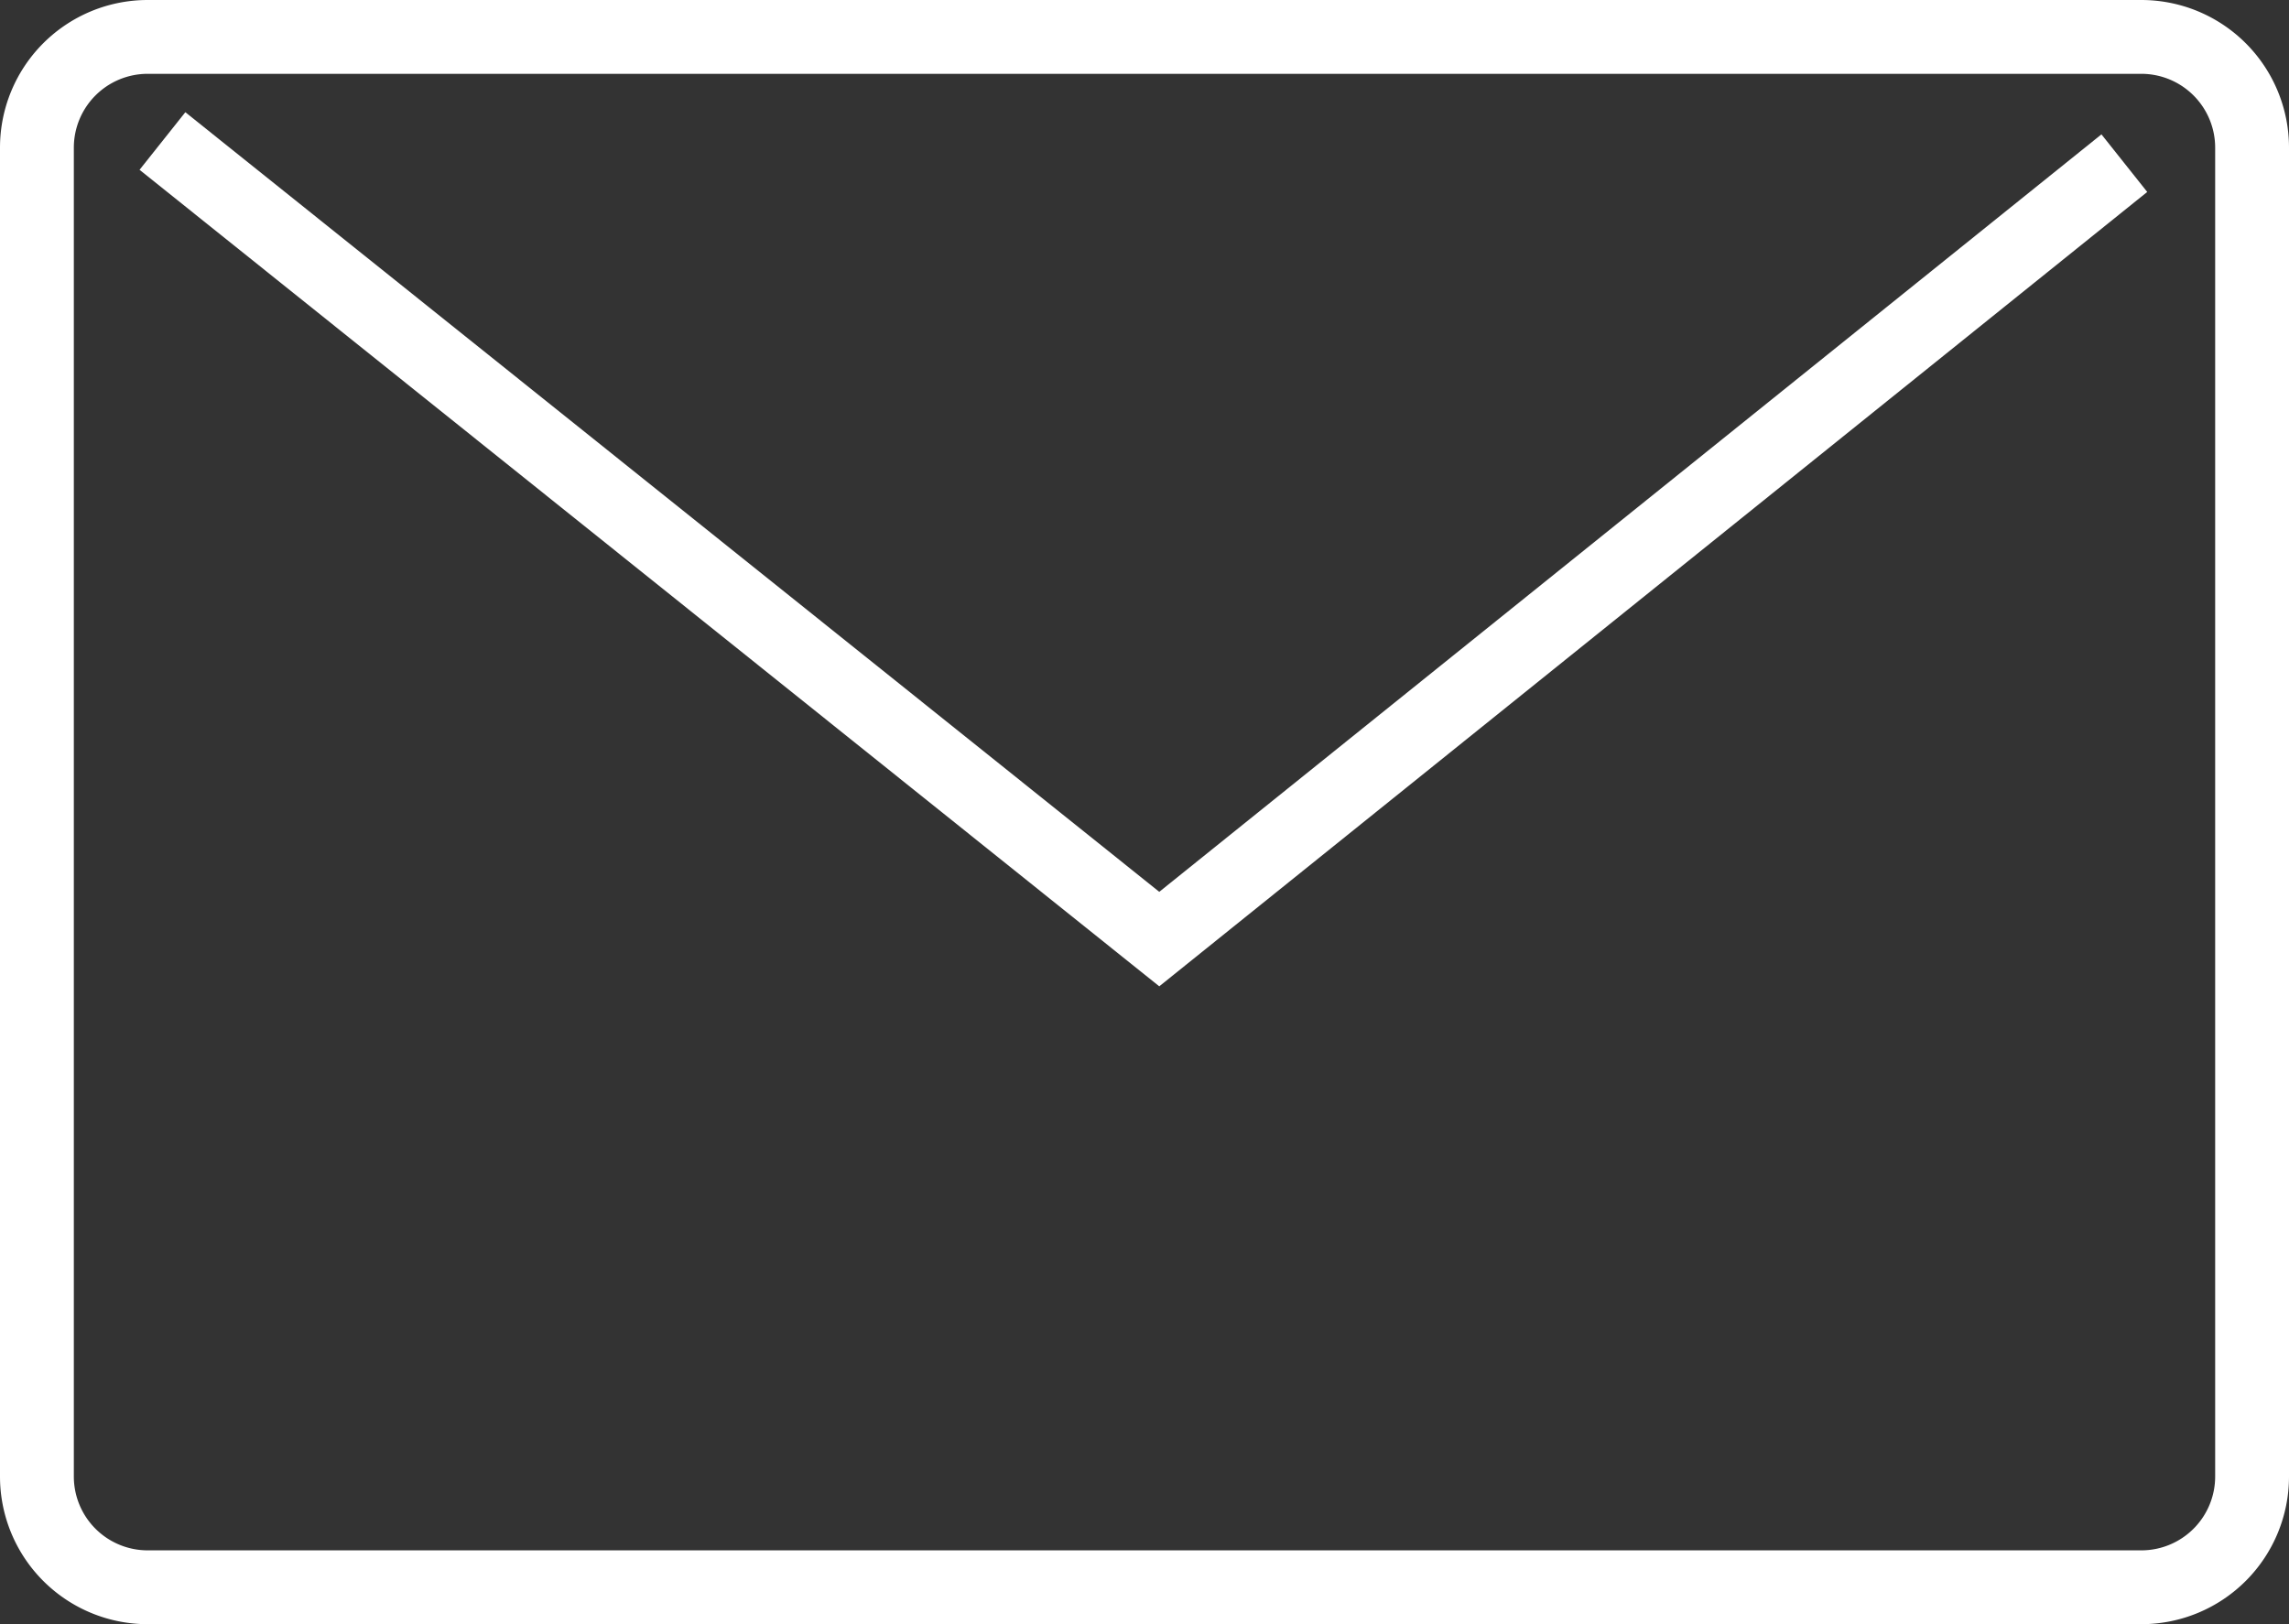
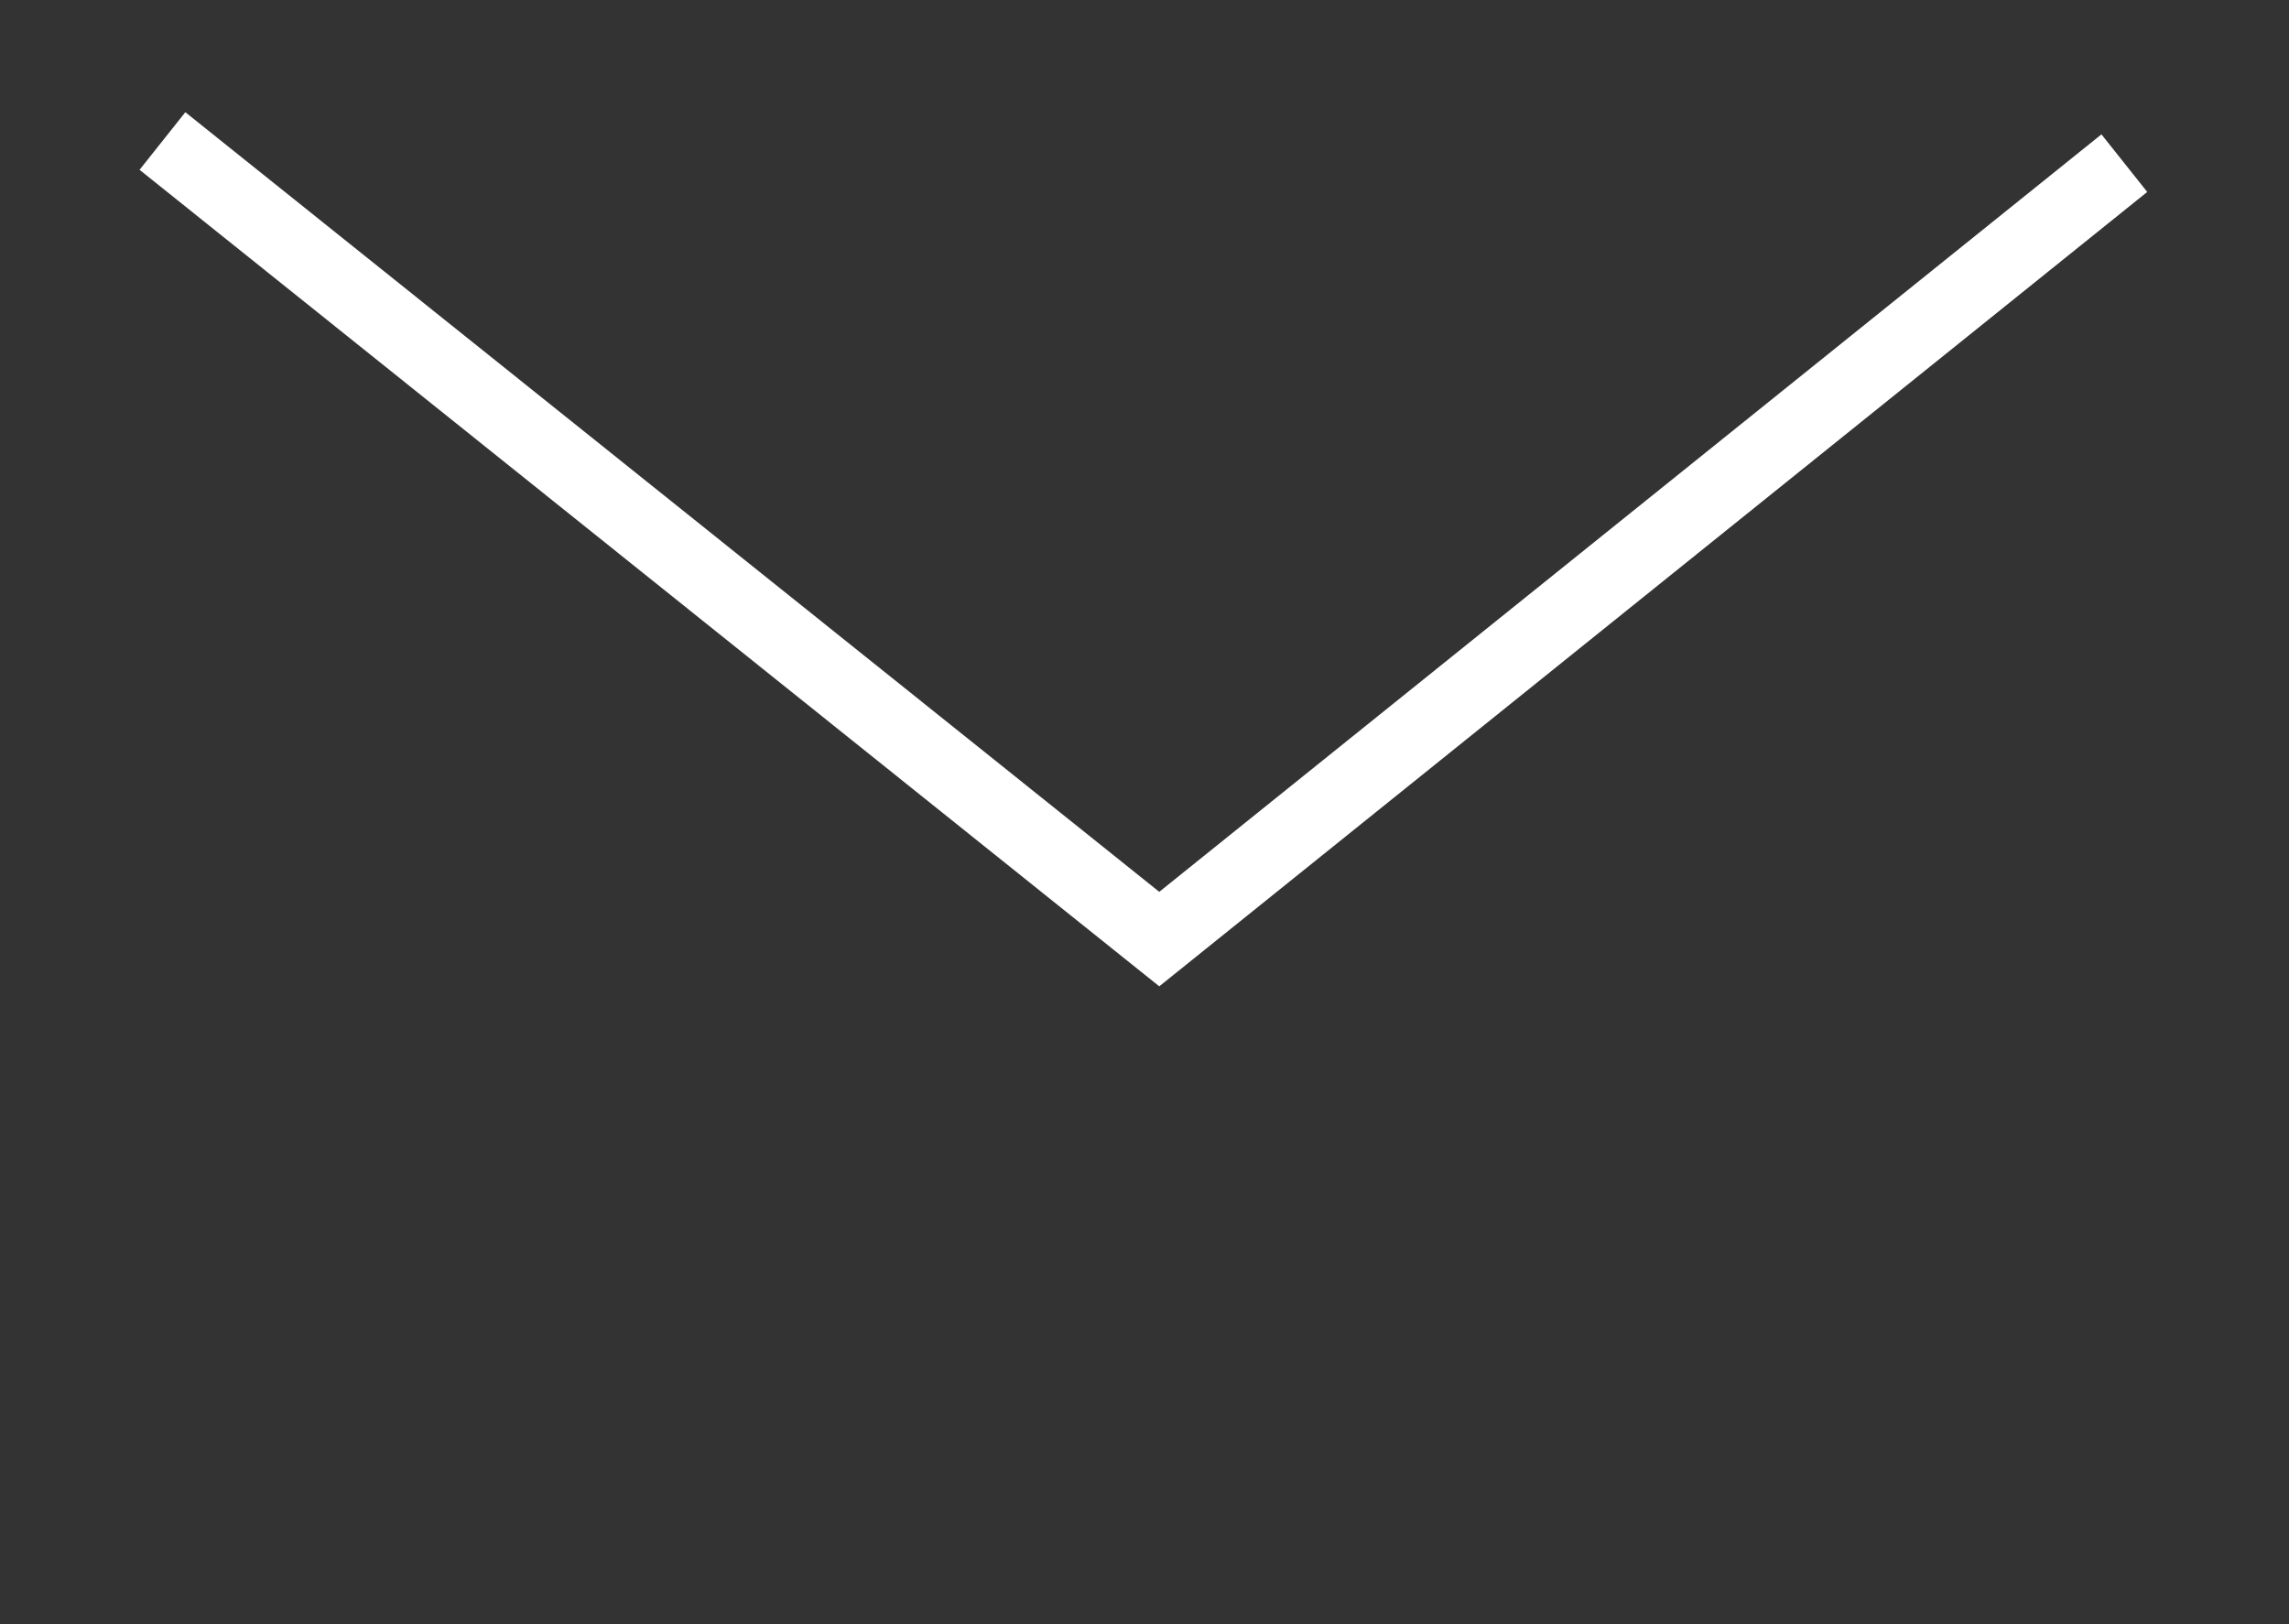
<svg xmlns="http://www.w3.org/2000/svg" id="レイヤー_1" data-name="レイヤー 1" viewBox="0 0 31 22" width="31" height="22">
  <rect x="0" y="0" width="31" height="22" fill="#333333" stroke="none" />
  <defs>
    <style>.cls-1{fill:none;}.cls-2{fill:#fff;}</style>
  </defs>
  <g id="icon-mail">
    <g id="長方形_11" data-name="長方形 11">
      <rect class="cls-1" width="31" height="22" rx="2" />
-       <path class="cls-2" d="M29,22H2a2,2,0,0,1-2-2V2A2,2,0,0,1,2,0H29a2,2,0,0,1,2,2V20A2,2,0,0,1,29,22ZM2,1A1,1,0,0,0,1,2V20a1,1,0,0,0,1,1H29a1,1,0,0,0,1-1V2a1,1,0,0,0-1-1Z" />
    </g>
    <polygon class="cls-2" points="15.7 13.36 1.89 2.3 2.51 1.52 15.7 12.08 28.46 1.82 29.08 2.6 15.7 13.36" />
  </g>
</svg>